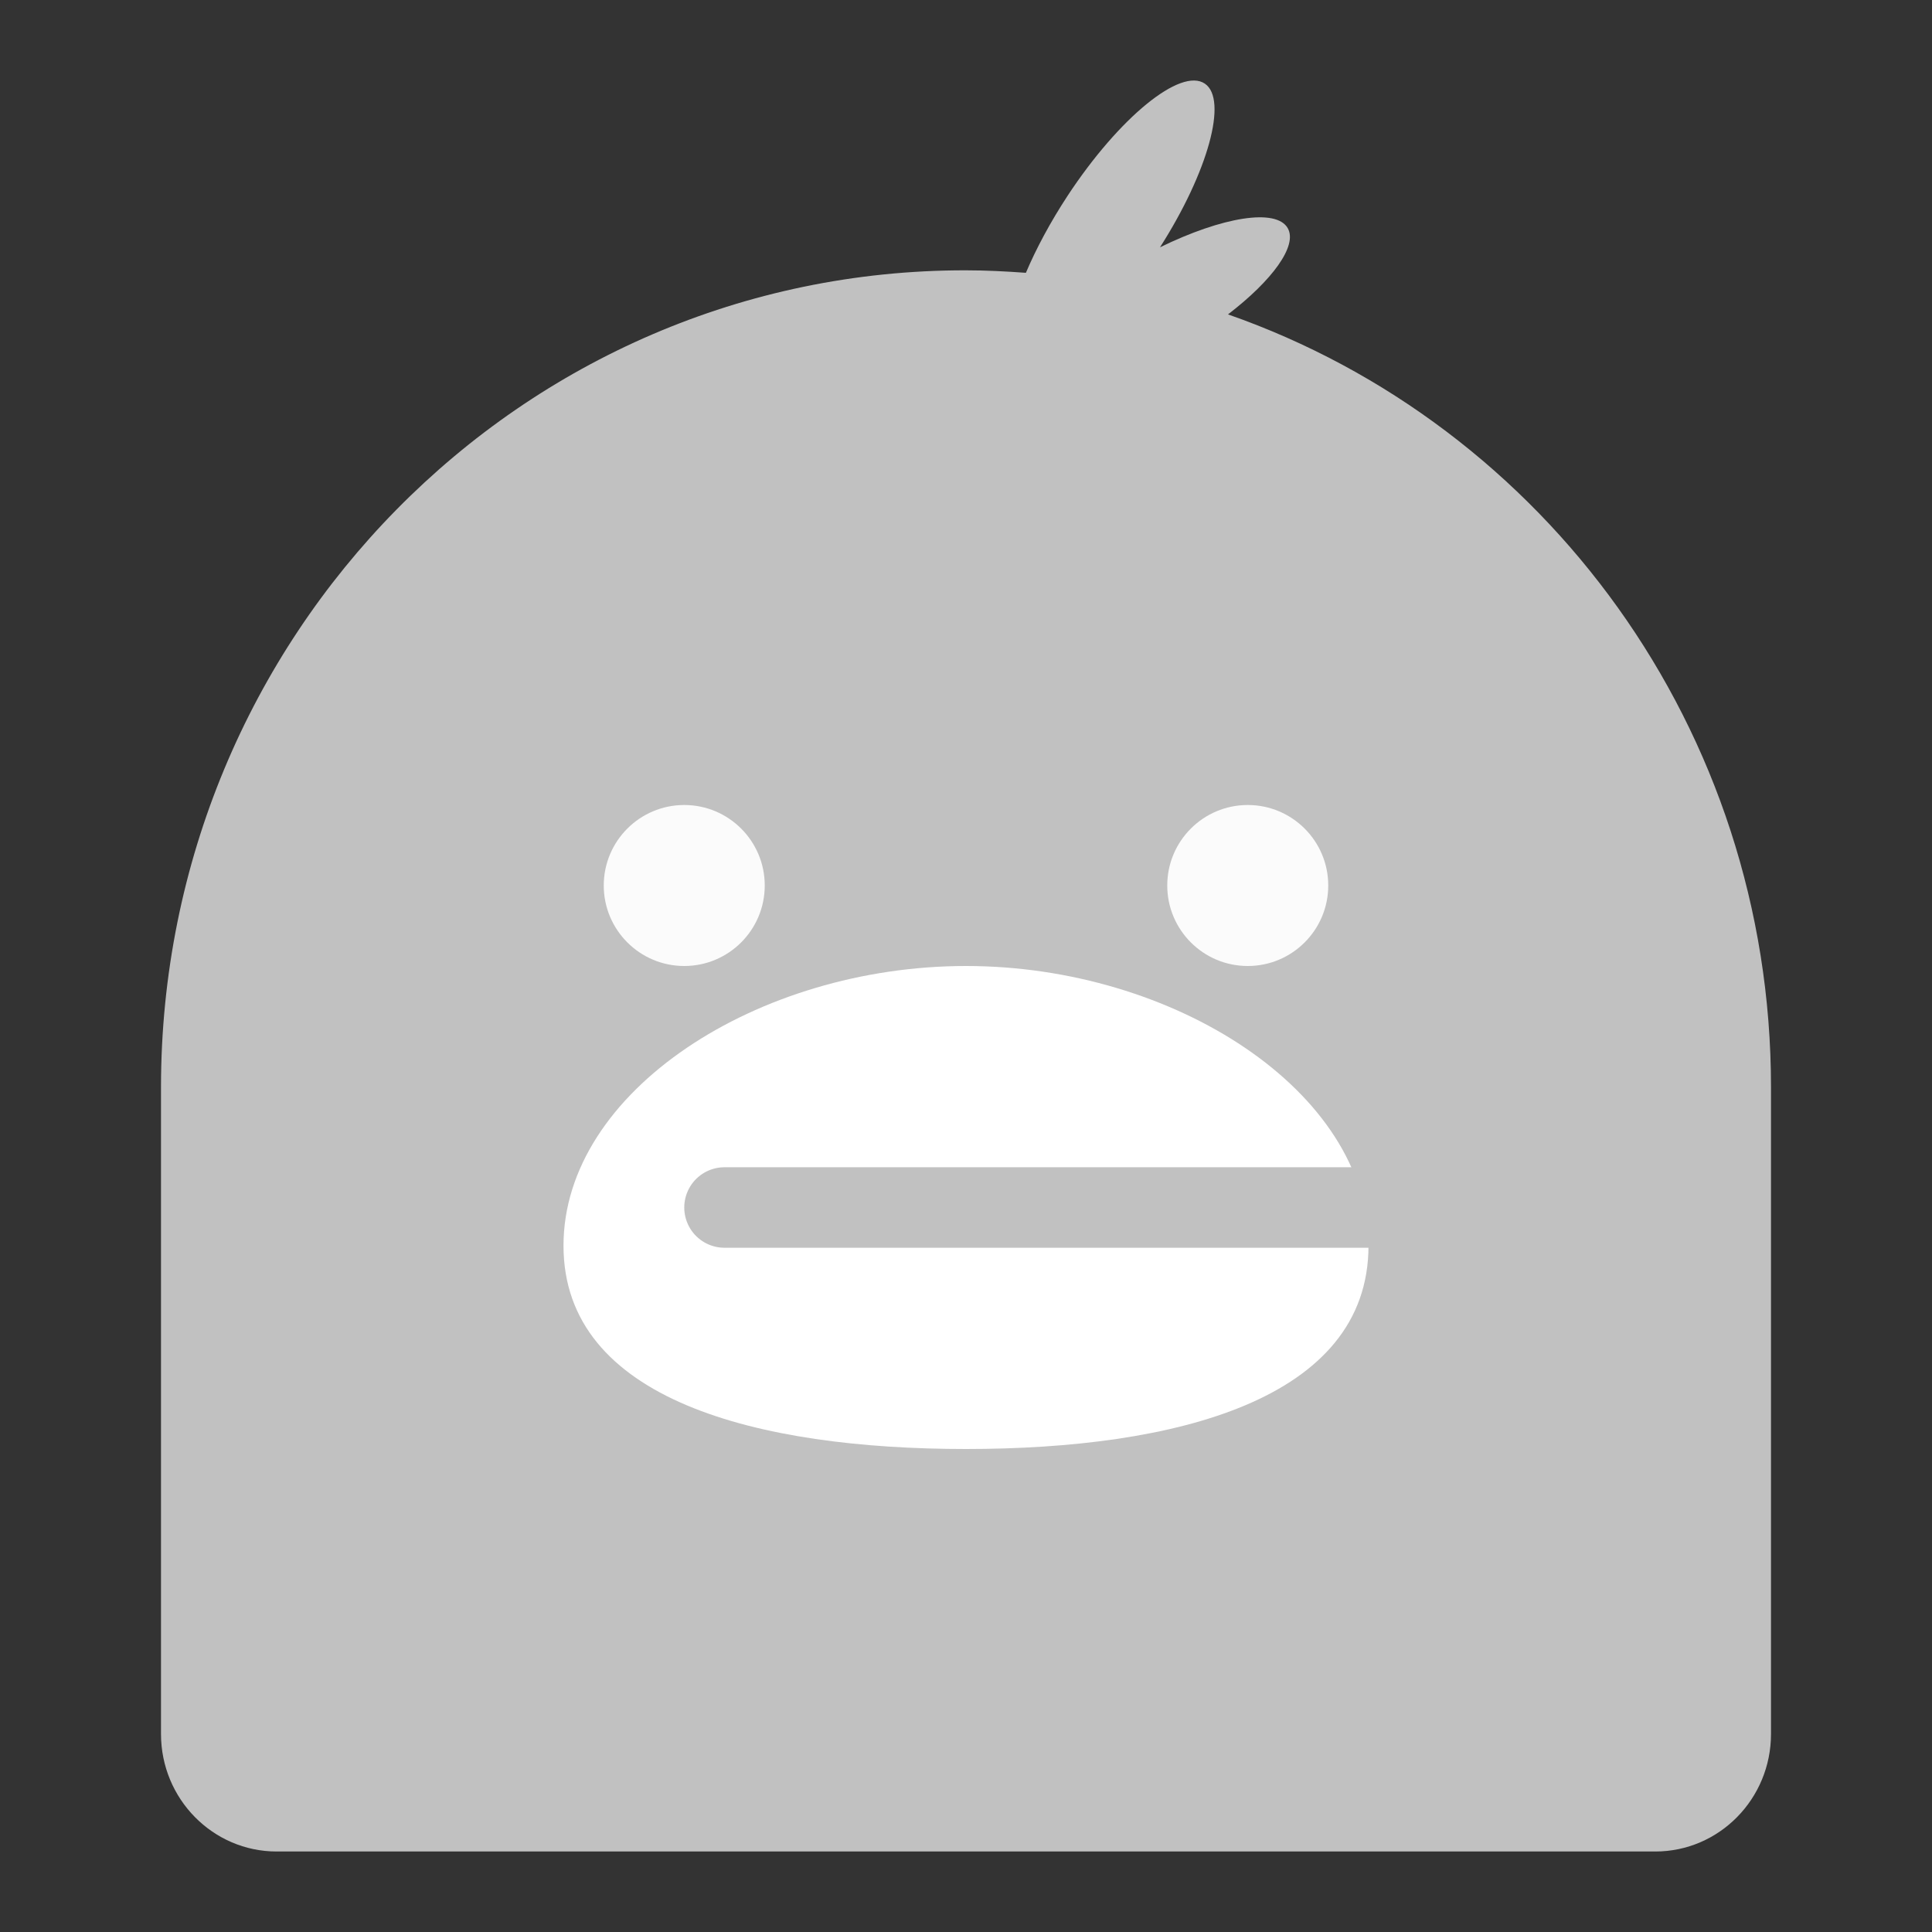
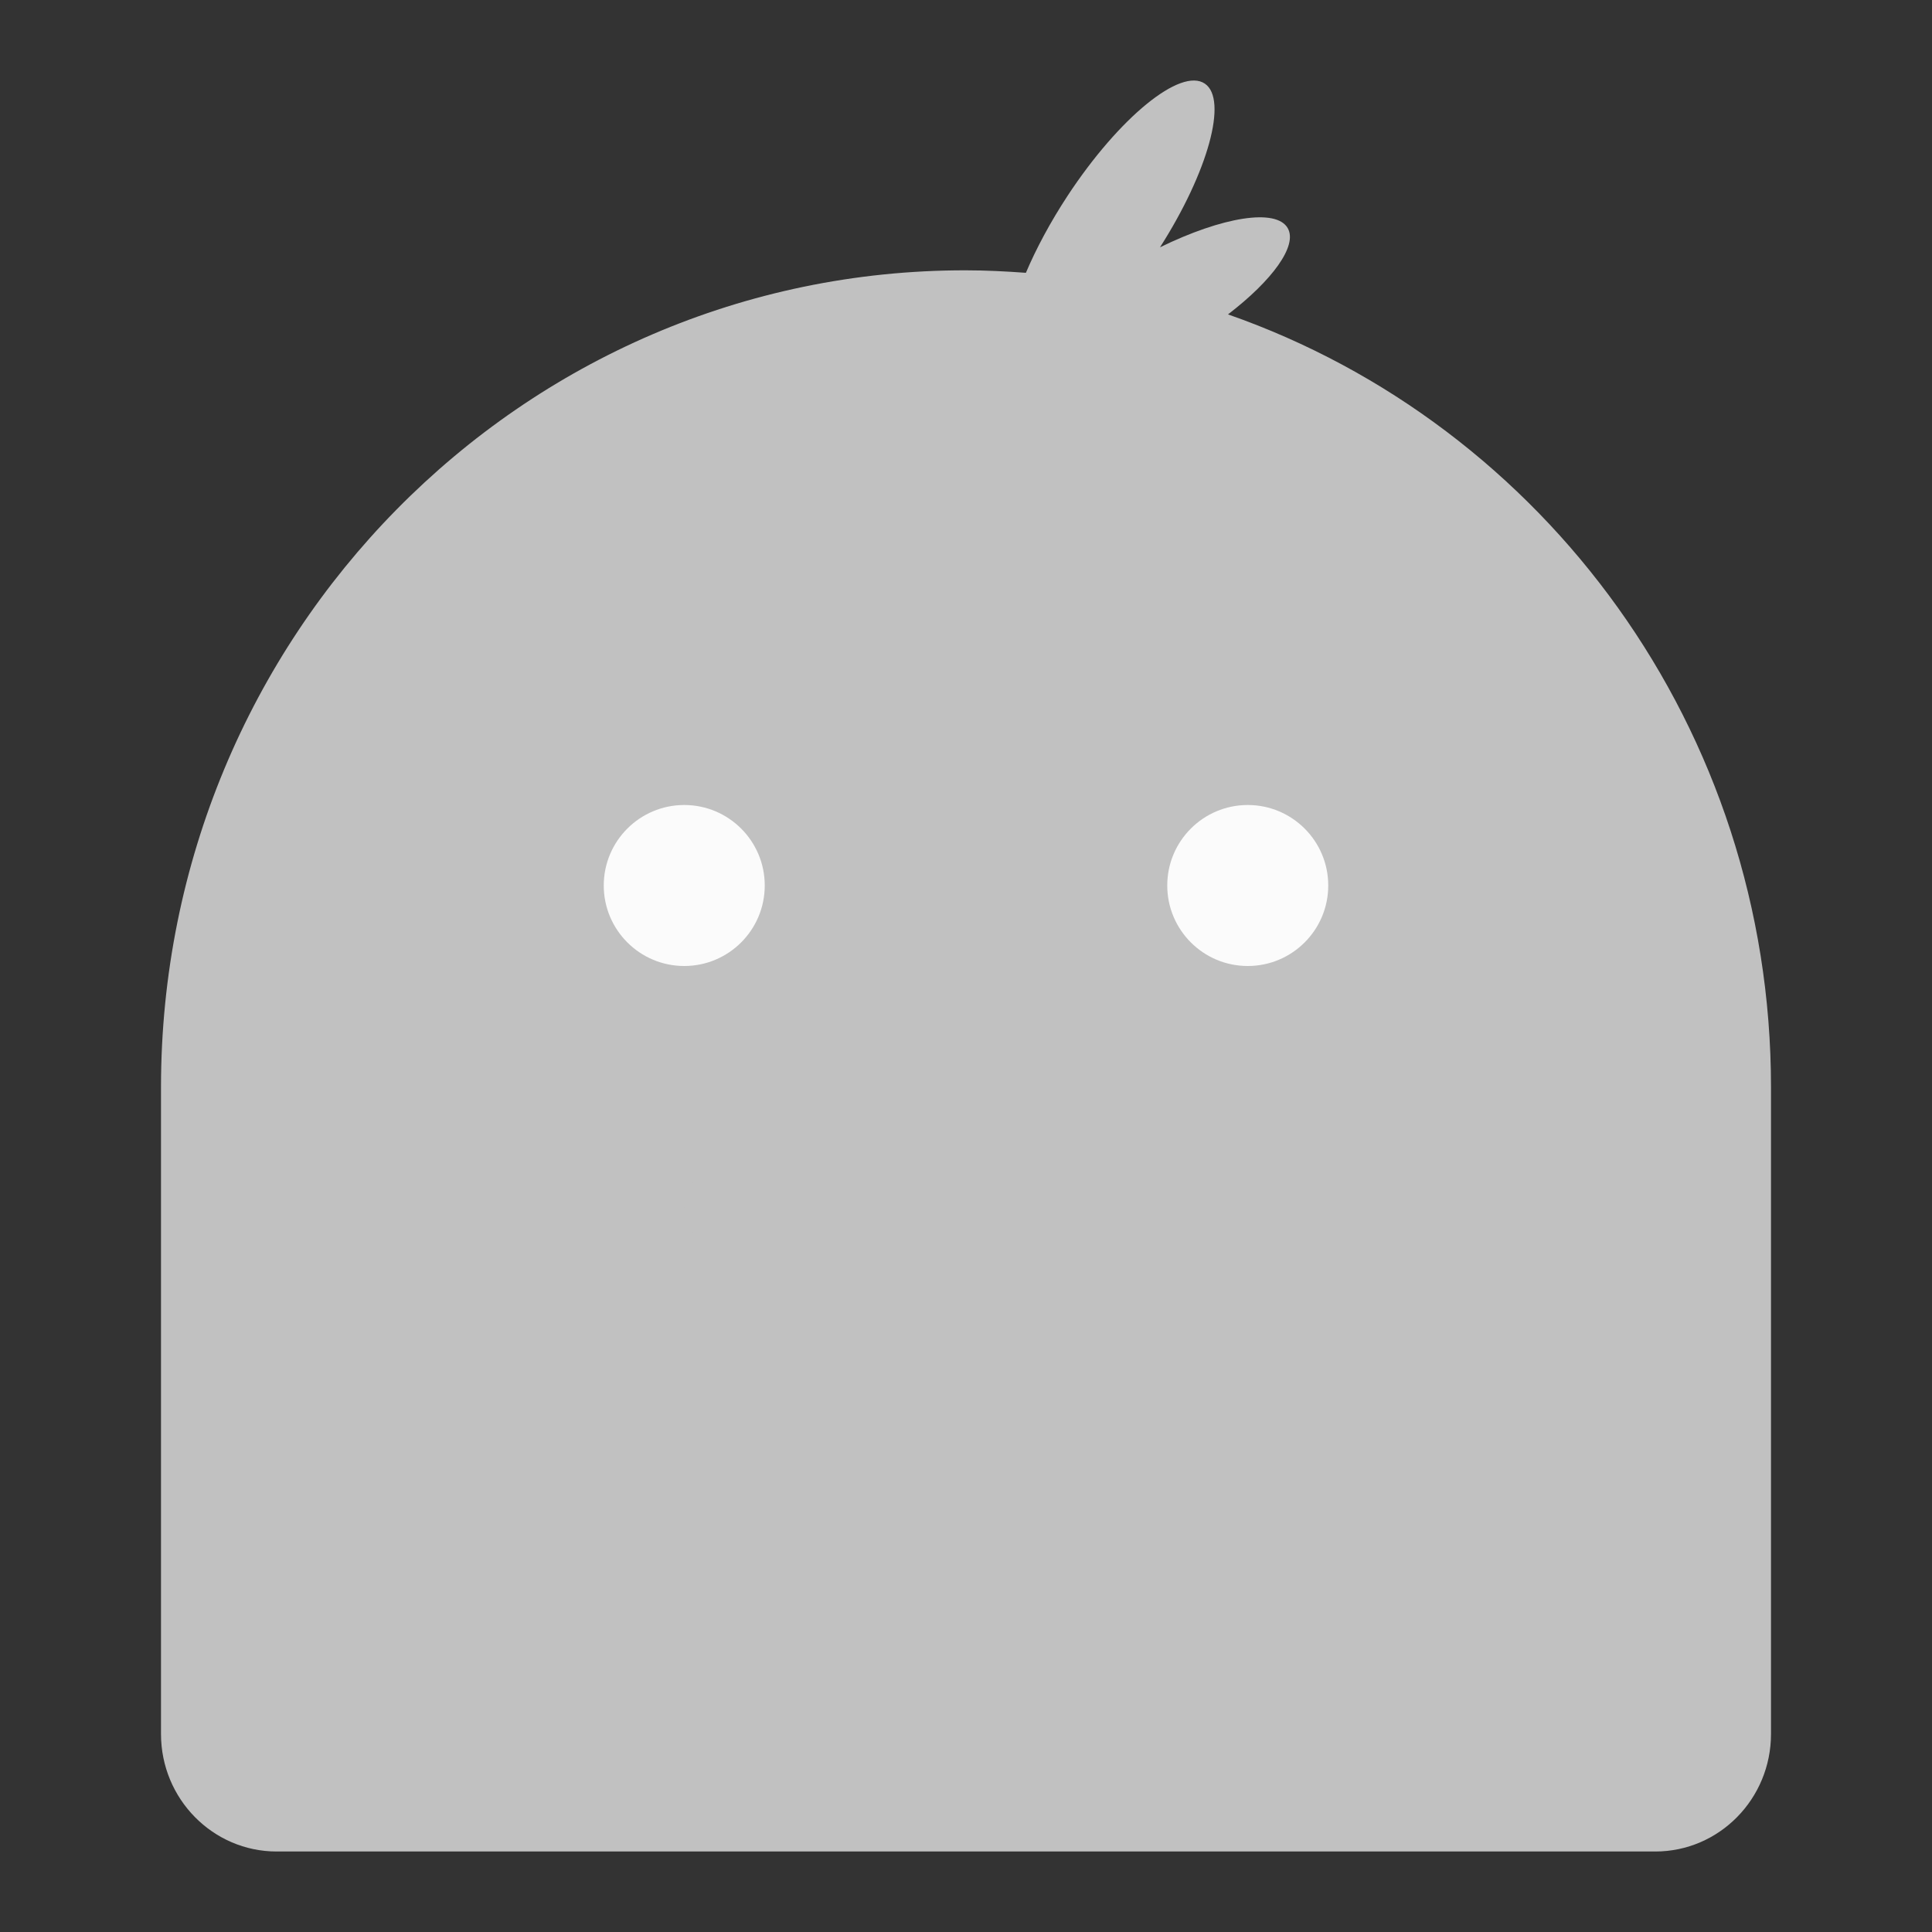
<svg xmlns="http://www.w3.org/2000/svg" width="24" height="24" viewBox="0 0 24 24" fill="none">
  <rect x="0" y="0" width="24" height="24" fill="#333333" stroke="none" />
  <path d="M15.254 3.906C15.807 3.482 16.121 3.052 15.997 2.835C15.855 2.583 15.183 2.694 14.41 3.072C15.008 2.135 15.256 1.234 14.967 1.039C14.668 0.835 13.905 1.456 13.264 2.429C13.046 2.761 12.871 3.09 12.744 3.389C12.498 3.371 12.247 3.358 11.996 3.358C6.477 3.353 2 7.899 2 13.506V21.54C2 22.346 2.644 23 3.437 23H20.563C21.356 23 22 22.346 22 21.54V13.506C22 9.055 19.181 5.278 15.256 3.906H15.254Z" fill="#C1C1C1" />
  <path d="M8.5 12C9.052 12 9.5 11.552 9.5 11C9.5 10.448 9.052 10 8.5 10C7.948 10 7.5 10.448 7.5 11C7.5 11.552 7.948 12 8.5 12Z" fill="#FBFBFB" />
  <path d="M15.5 12C16.052 12 16.5 11.552 16.5 11C16.5 10.448 16.052 10 15.5 10C14.948 10 14.5 10.448 14.5 11C14.5 11.552 14.948 12 15.5 12Z" fill="#FBFBFB" />
-   <path d="M17 15.474C17 17.394 14.584 18 12 18C9.416 18 7 17.394 7 15.474C7 13.554 9.416 12 12 12C14.584 12 17 13.557 17 15.474Z" fill="white" />
  <path d="M9 15H19" stroke="#C1C1C1" stroke-miterlimit="10" stroke-linecap="round" />
</svg>